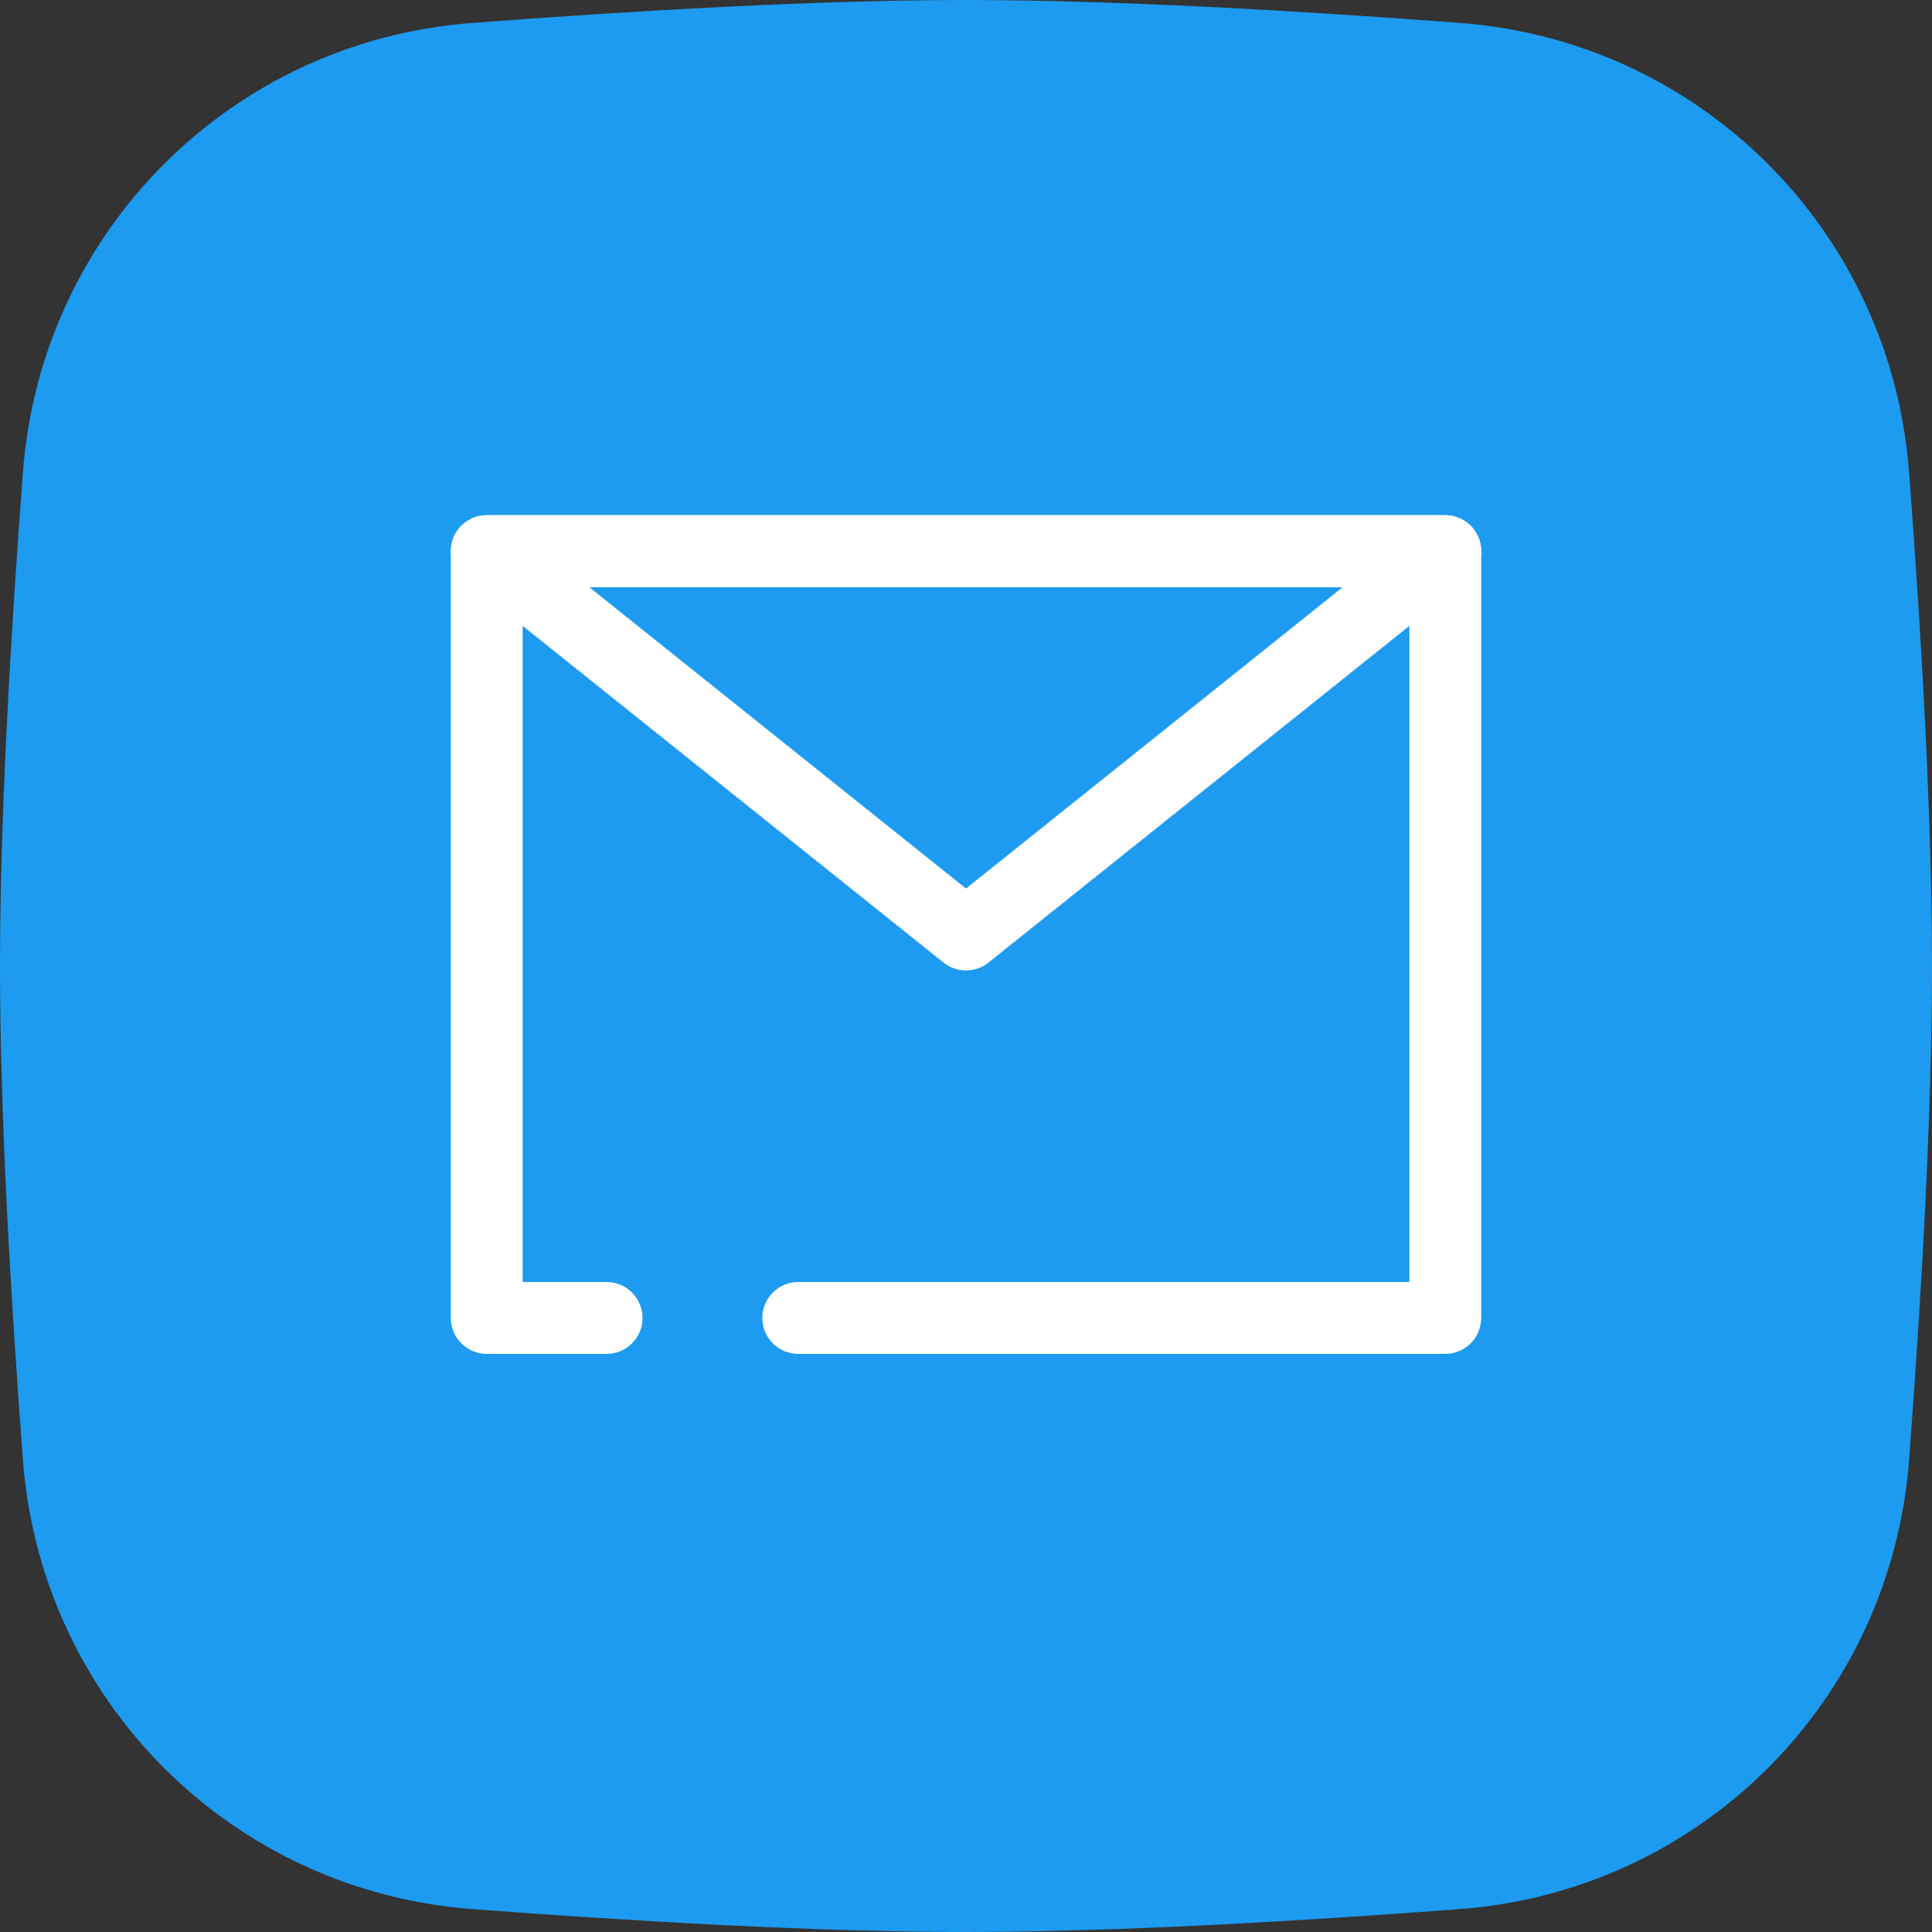
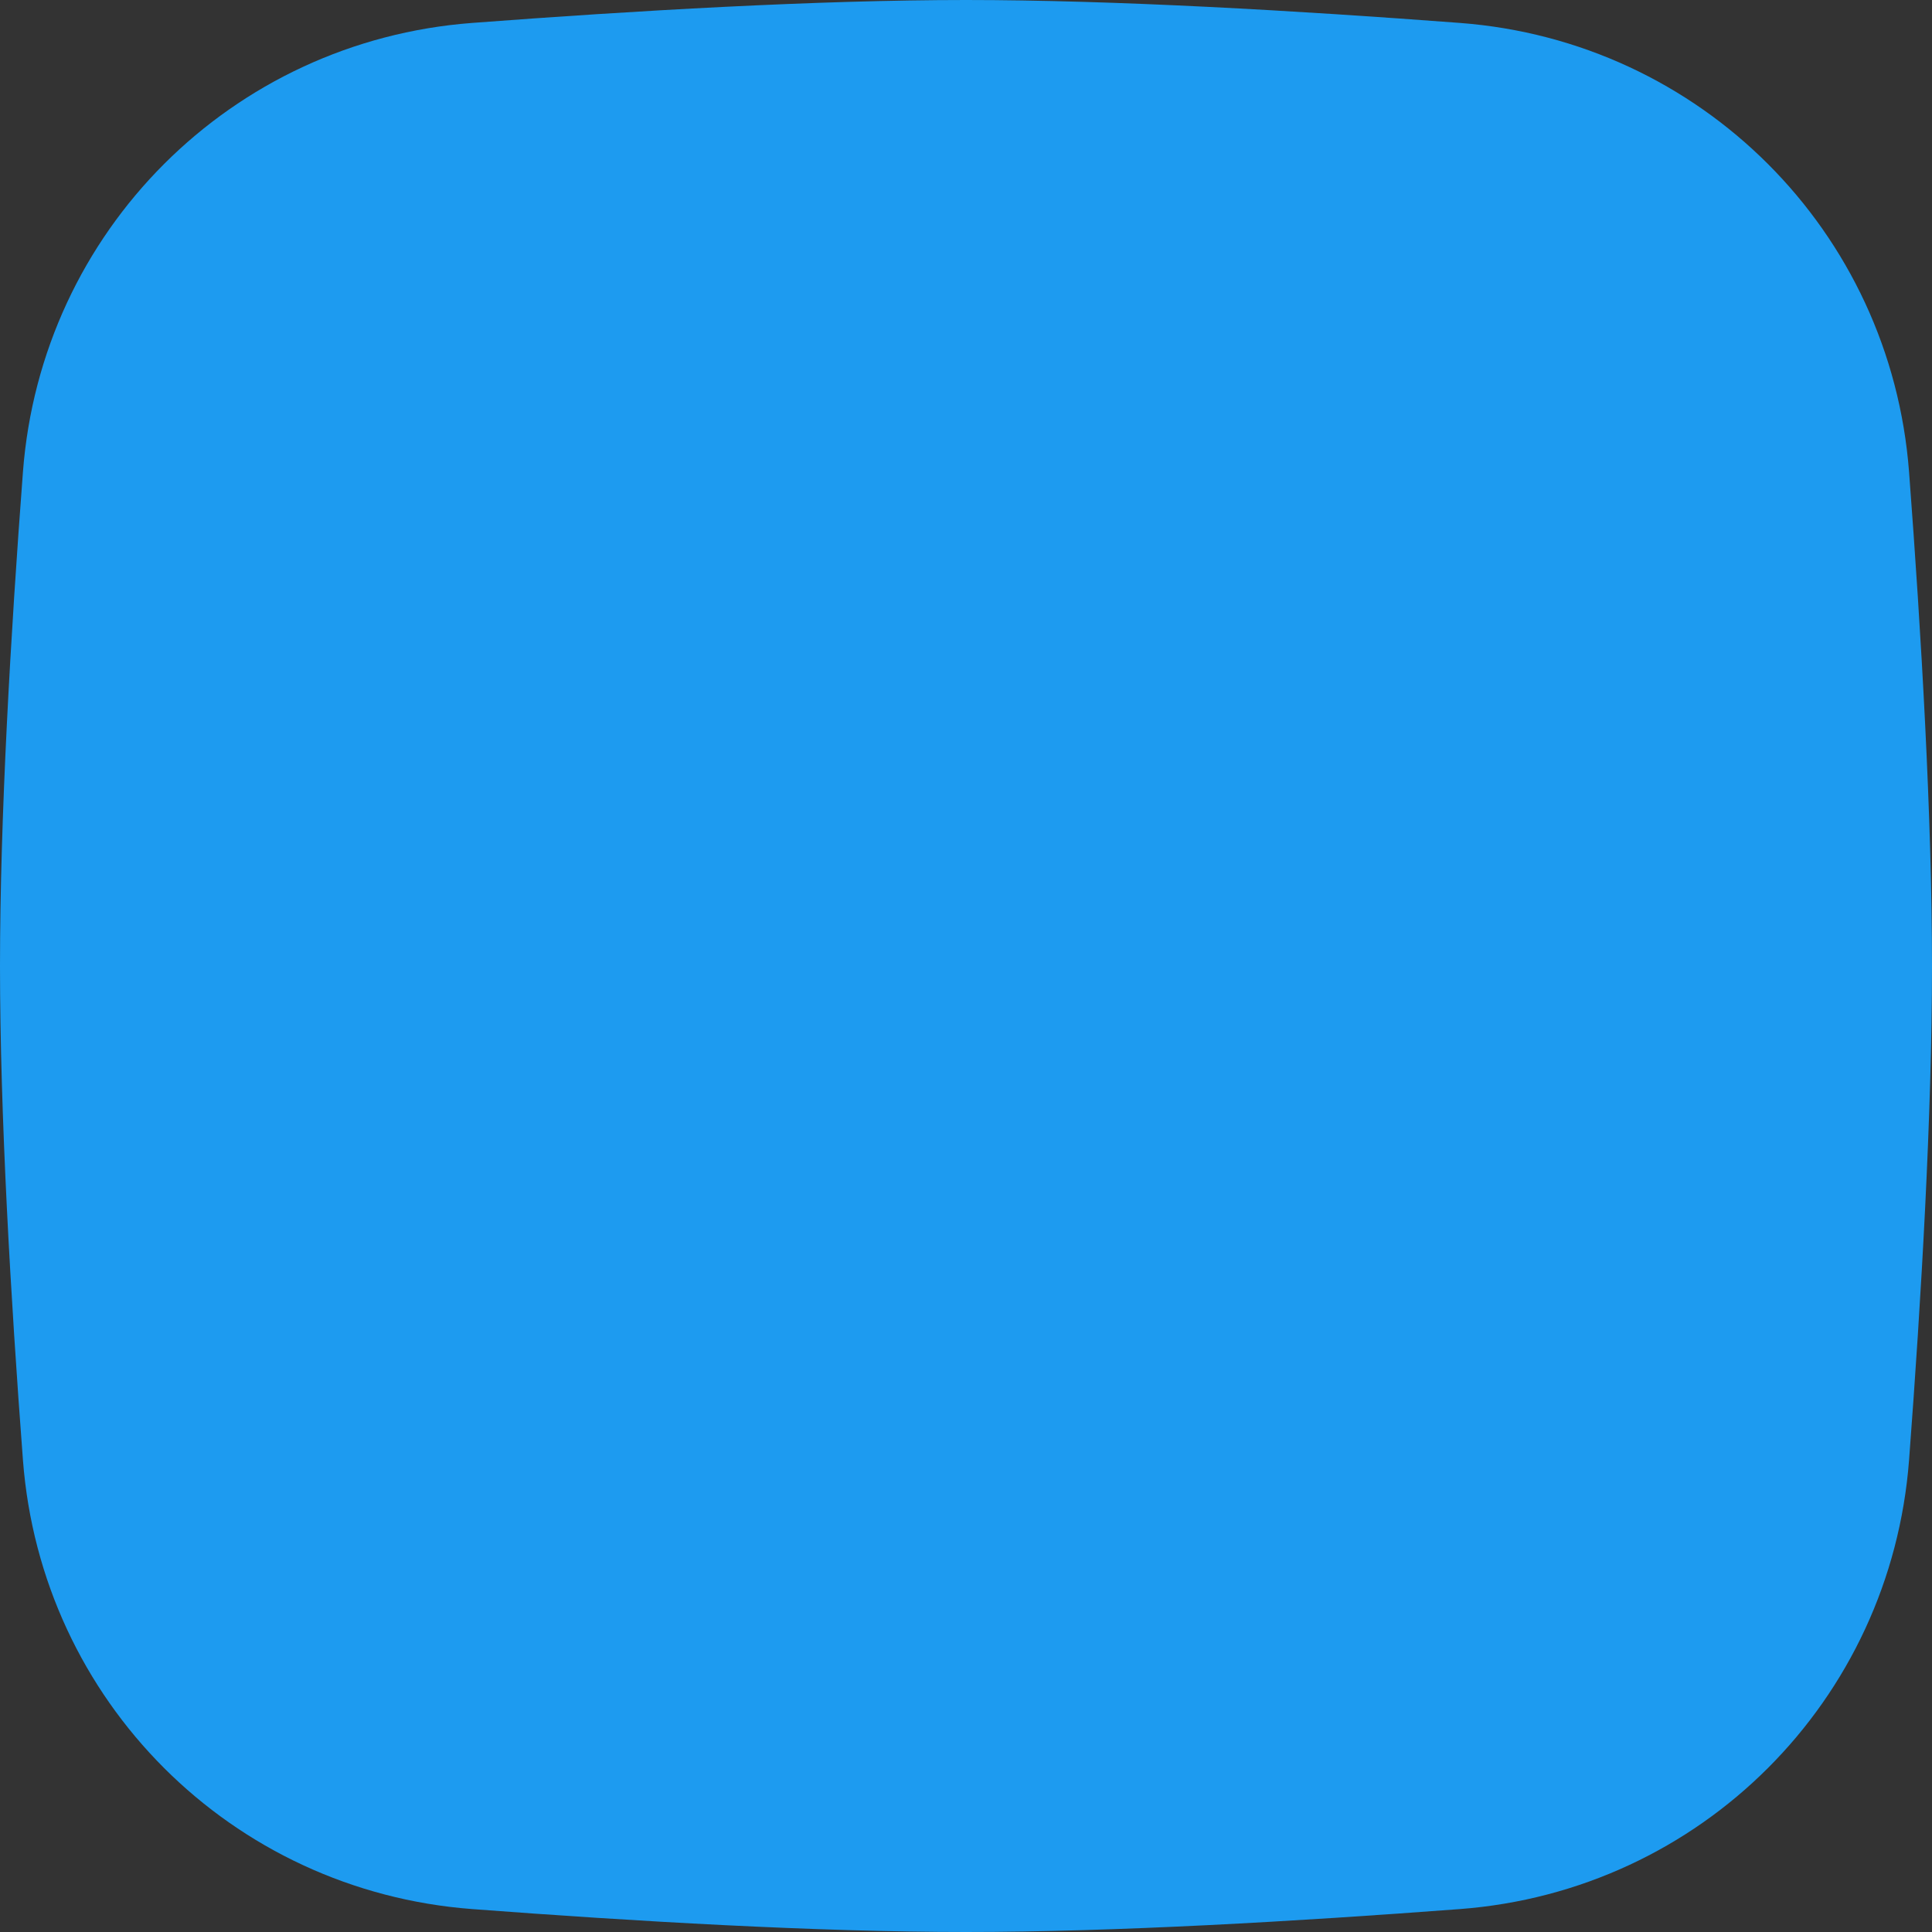
<svg xmlns="http://www.w3.org/2000/svg" fill="none" height="30" preserveAspectRatio="xMidYMid meet" style="fill: none" version="1" viewBox="1.0 1.0 30.0 30.0" width="30" zoomAndPan="magnify">
  <rect x="1.0" y="1.0" width="30.0" height="30.0" fill="#333333" stroke="none" />
  <g id="change1_1">
    <path d="M1.356 8.331C1.639 4.591 4.591 1.639 8.331 1.356C10.856 1.165 13.698 1 16 1C18.302 1 21.144 1.165 23.669 1.356C27.41 1.639 30.361 4.591 30.644 8.331C30.835 10.856 31 13.698 31 16C31 18.302 30.835 21.144 30.644 23.669C30.361 27.41 27.41 30.361 23.669 30.644C21.144 30.835 18.302 31 16 31C13.698 31 10.856 30.835 8.331 30.644C4.591 30.361 1.639 27.41 1.356 23.669C1.165 21.144 1 18.302 1 16C1 13.698 1.165 10.856 1.356 8.331Z" fill="#1d9bf0" />
  </g>
  <g id="change2_1">
-     <path clip-rule="evenodd" d="M8 9.558C8 9.25 8.25 9 8.558 9H23.442C23.75 9 24 9.25 24 9.558V21.465C24 21.773 23.75 22.023 23.442 22.023H13.395C13.087 22.023 12.837 21.773 12.837 21.465C12.837 21.157 13.087 20.907 13.395 20.907H22.884V10.116H9.116V20.907H10.419C10.727 20.907 10.977 21.157 10.977 21.465C10.977 21.773 10.727 22.023 10.419 22.023H8.558C8.25 22.023 8 21.773 8 21.465V9.558Z" fill="#ffffff" fill-rule="evenodd" />
-   </g>
+     </g>
  <g id="change2_2">
-     <path clip-rule="evenodd" d="M8.031 9.373C8.11 9.15 8.321 9 8.558 9H23.442C23.679 9 23.89 9.15 23.968 9.373C24.047 9.597 23.976 9.846 23.791 9.994L16.349 15.947C16.145 16.11 15.855 16.11 15.651 15.947L8.21 9.994C8.024 9.846 7.953 9.597 8.031 9.373ZM10.149 10.116L16 14.797L21.851 10.116H10.149Z" fill="#ffffff" fill-rule="evenodd" />
-   </g>
+     </g>
</svg>